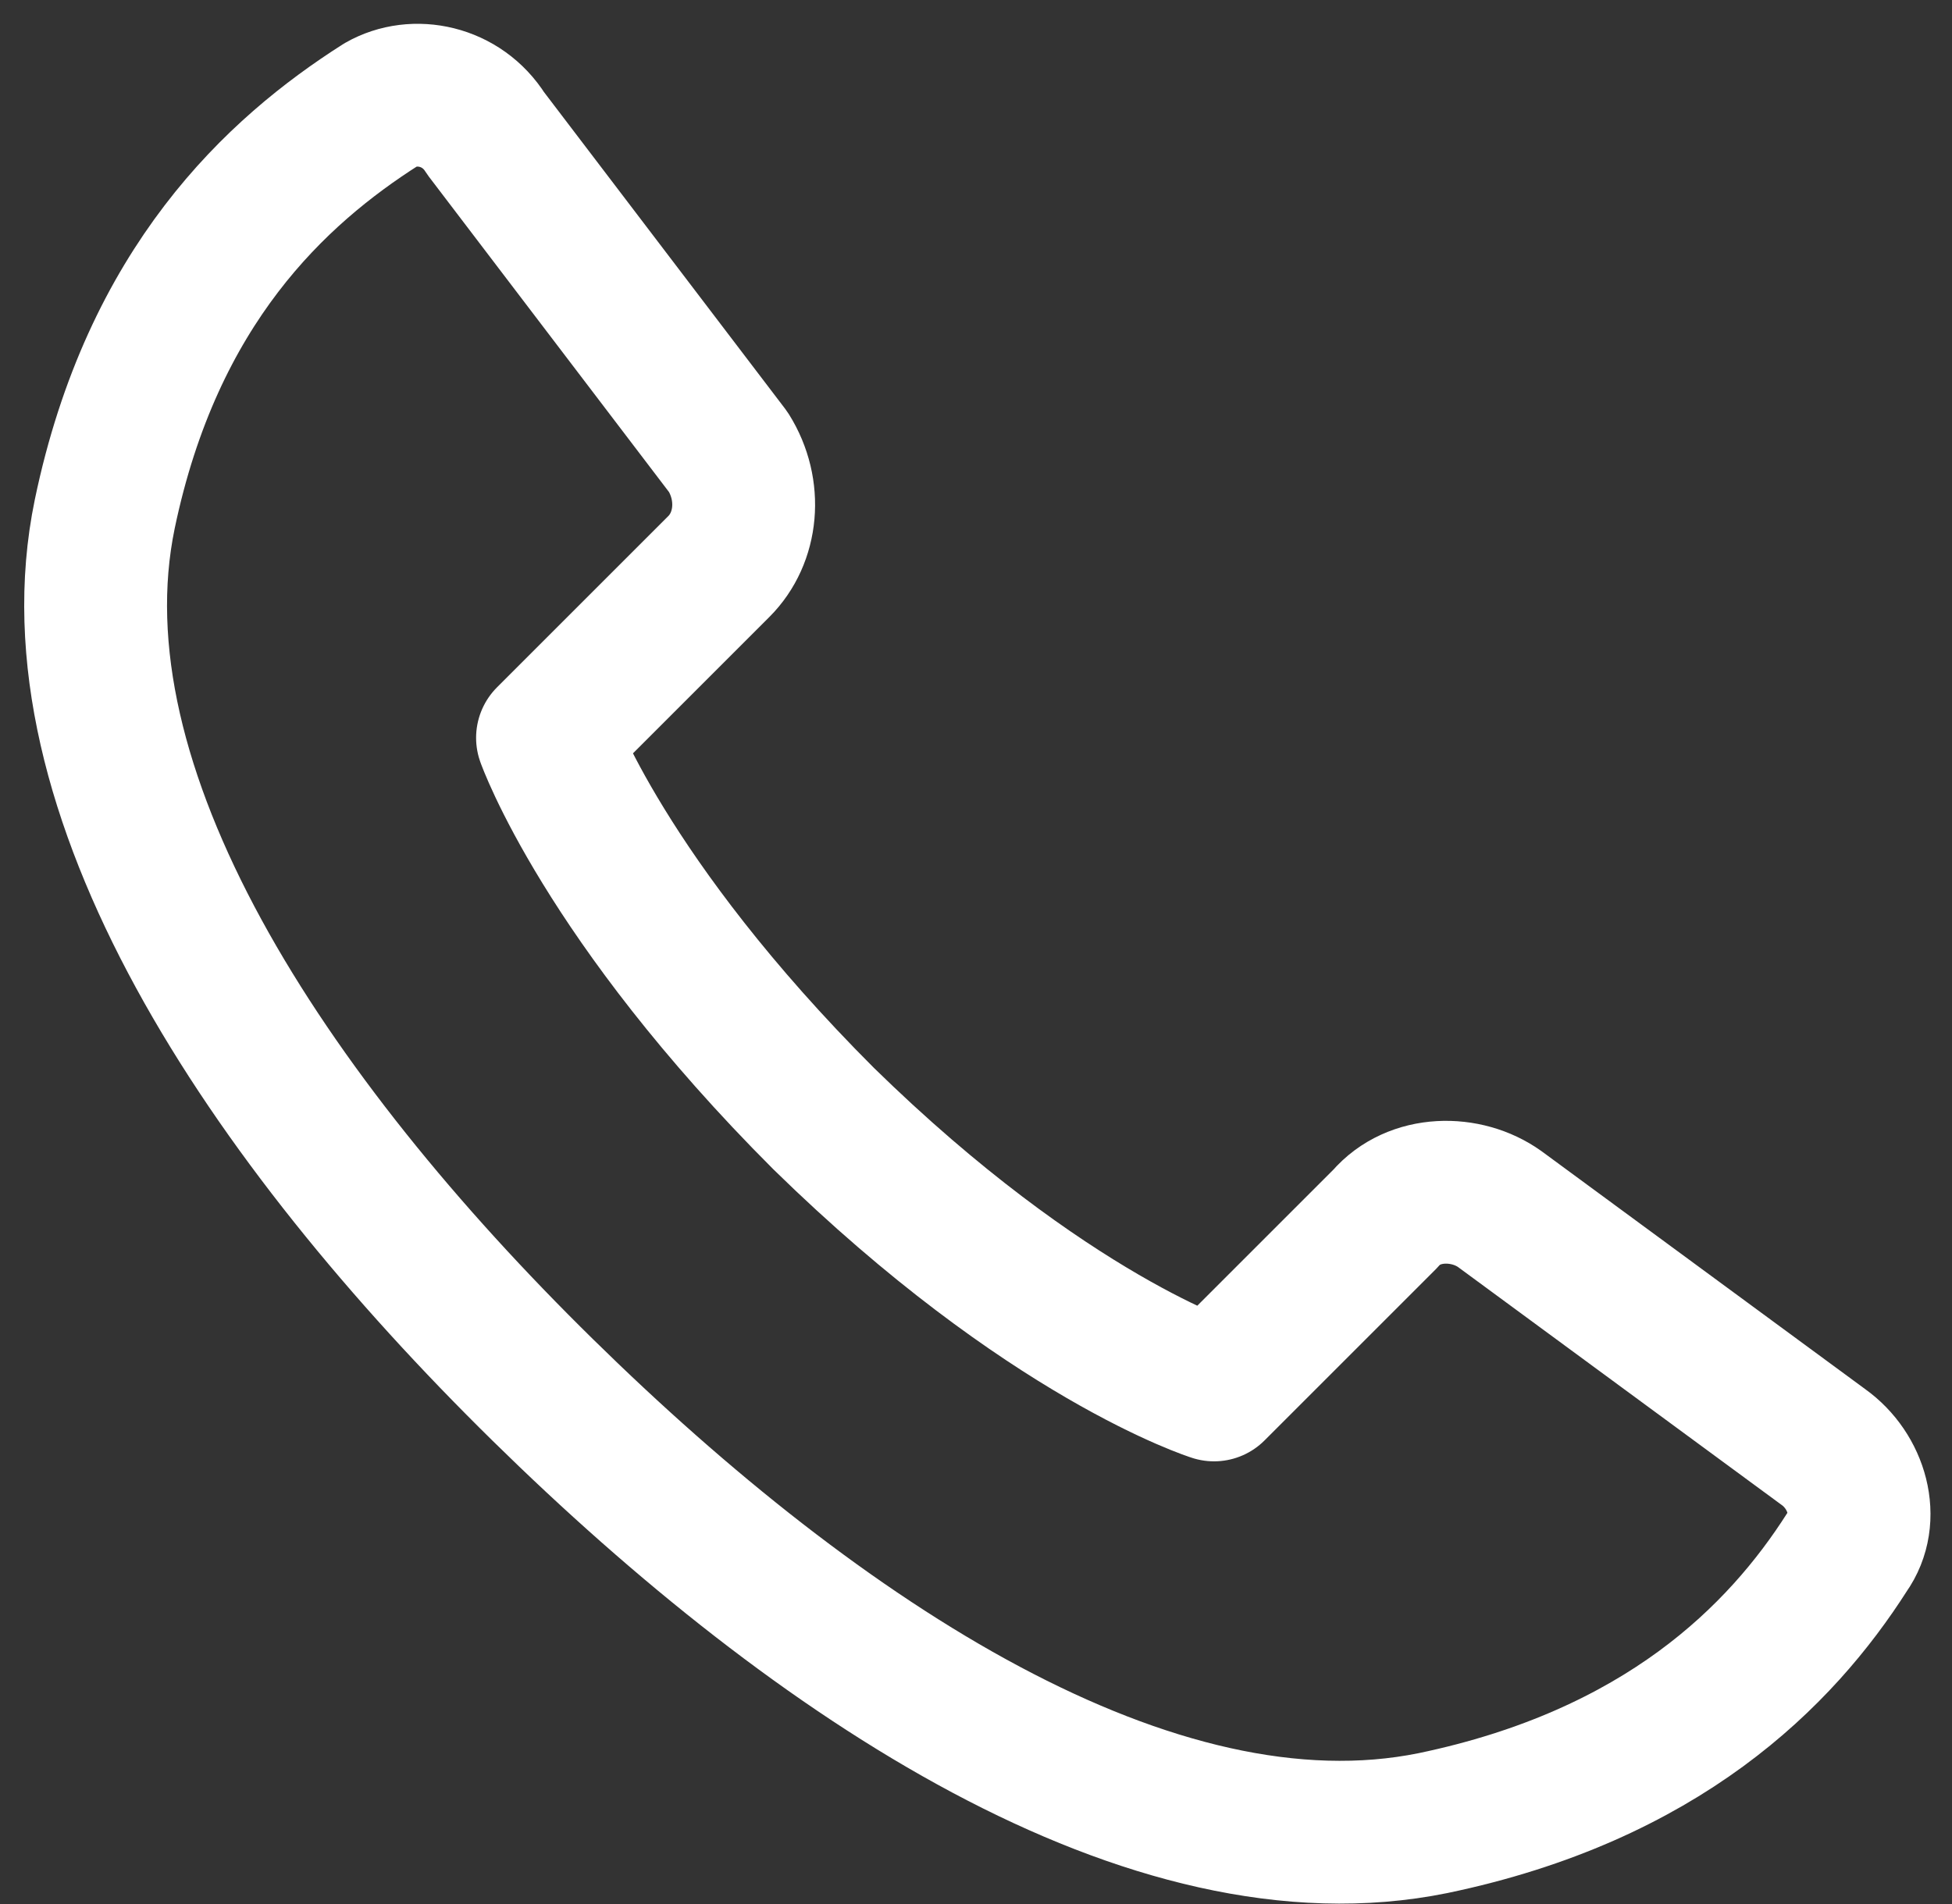
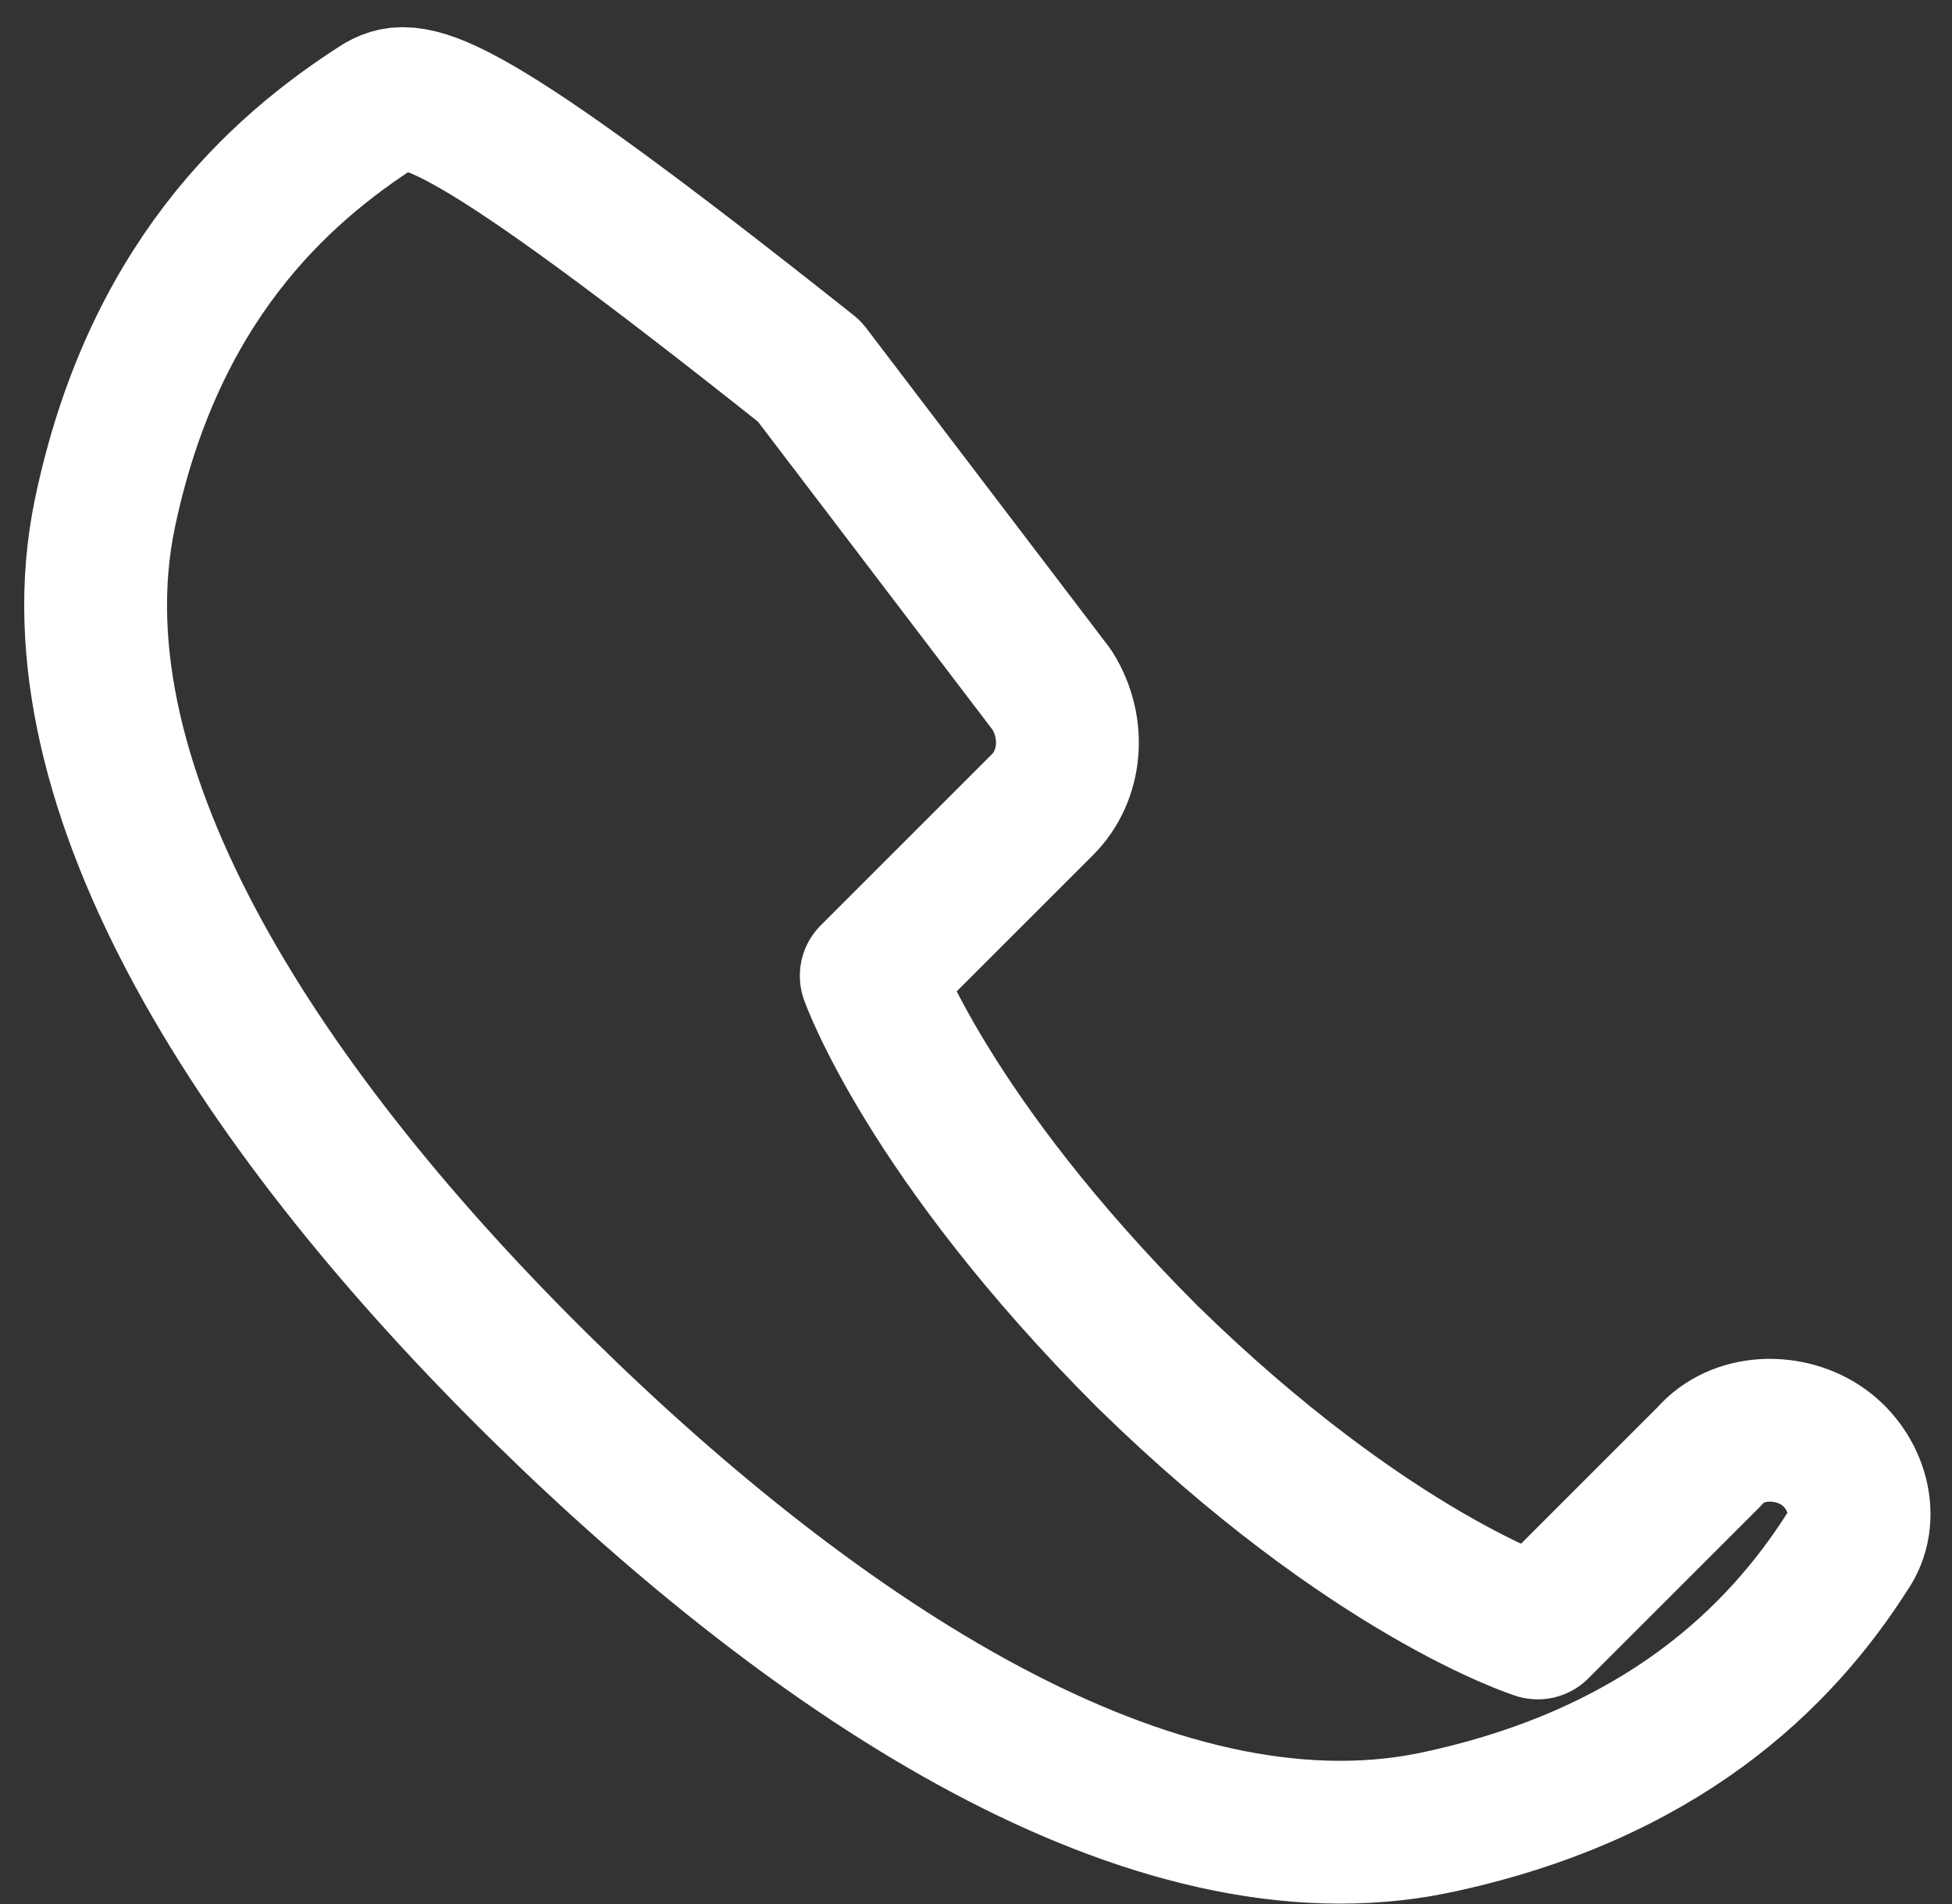
<svg xmlns="http://www.w3.org/2000/svg" version="1.1" id="Layer_1" x="0px" y="0px" viewBox="0 0 41 40" style="enable-background:new 0 0 41 40;" xml:space="preserve">
  <rect x="0" y="0" width="41" height="40" fill="#333333" stroke="none" />
  <style type="text/css">
	.st0{fill:none;stroke:#FFFFFF;stroke-width:3;stroke-linecap:round;stroke-linejoin:round;}
</style>
-   <path class="st0" d="M2.2,10.8C1,16.6,5.6,23.5,11.4,29.2c5.8,5.7,12.8,10.3,18.7,9.1c4.8-1,7.3-3.5,8.7-5.7  c0.5-0.7,0.2-1.7-0.5-2.2l-6.8-5c-0.7-0.5-1.8-0.5-2.4,0.2l-3.6,3.6c0,0-3.5-1.1-8.2-5.7c-4.6-4.6-5.8-8-5.8-8l3.6-3.6  c0.6-0.6,0.7-1.6,0.2-2.4l-5.1-6.7C9.7,2,8.7,1.8,8,2.2C5.8,3.6,3.2,6,2.2,10.8z" />
+   <path class="st0" d="M2.2,10.8C1,16.6,5.6,23.5,11.4,29.2c5.8,5.7,12.8,10.3,18.7,9.1c4.8-1,7.3-3.5,8.7-5.7  c0.5-0.7,0.2-1.7-0.5-2.2c-0.7-0.5-1.8-0.5-2.4,0.2l-3.6,3.6c0,0-3.5-1.1-8.2-5.7c-4.6-4.6-5.8-8-5.8-8l3.6-3.6  c0.6-0.6,0.7-1.6,0.2-2.4l-5.1-6.7C9.7,2,8.7,1.8,8,2.2C5.8,3.6,3.2,6,2.2,10.8z" />
</svg>